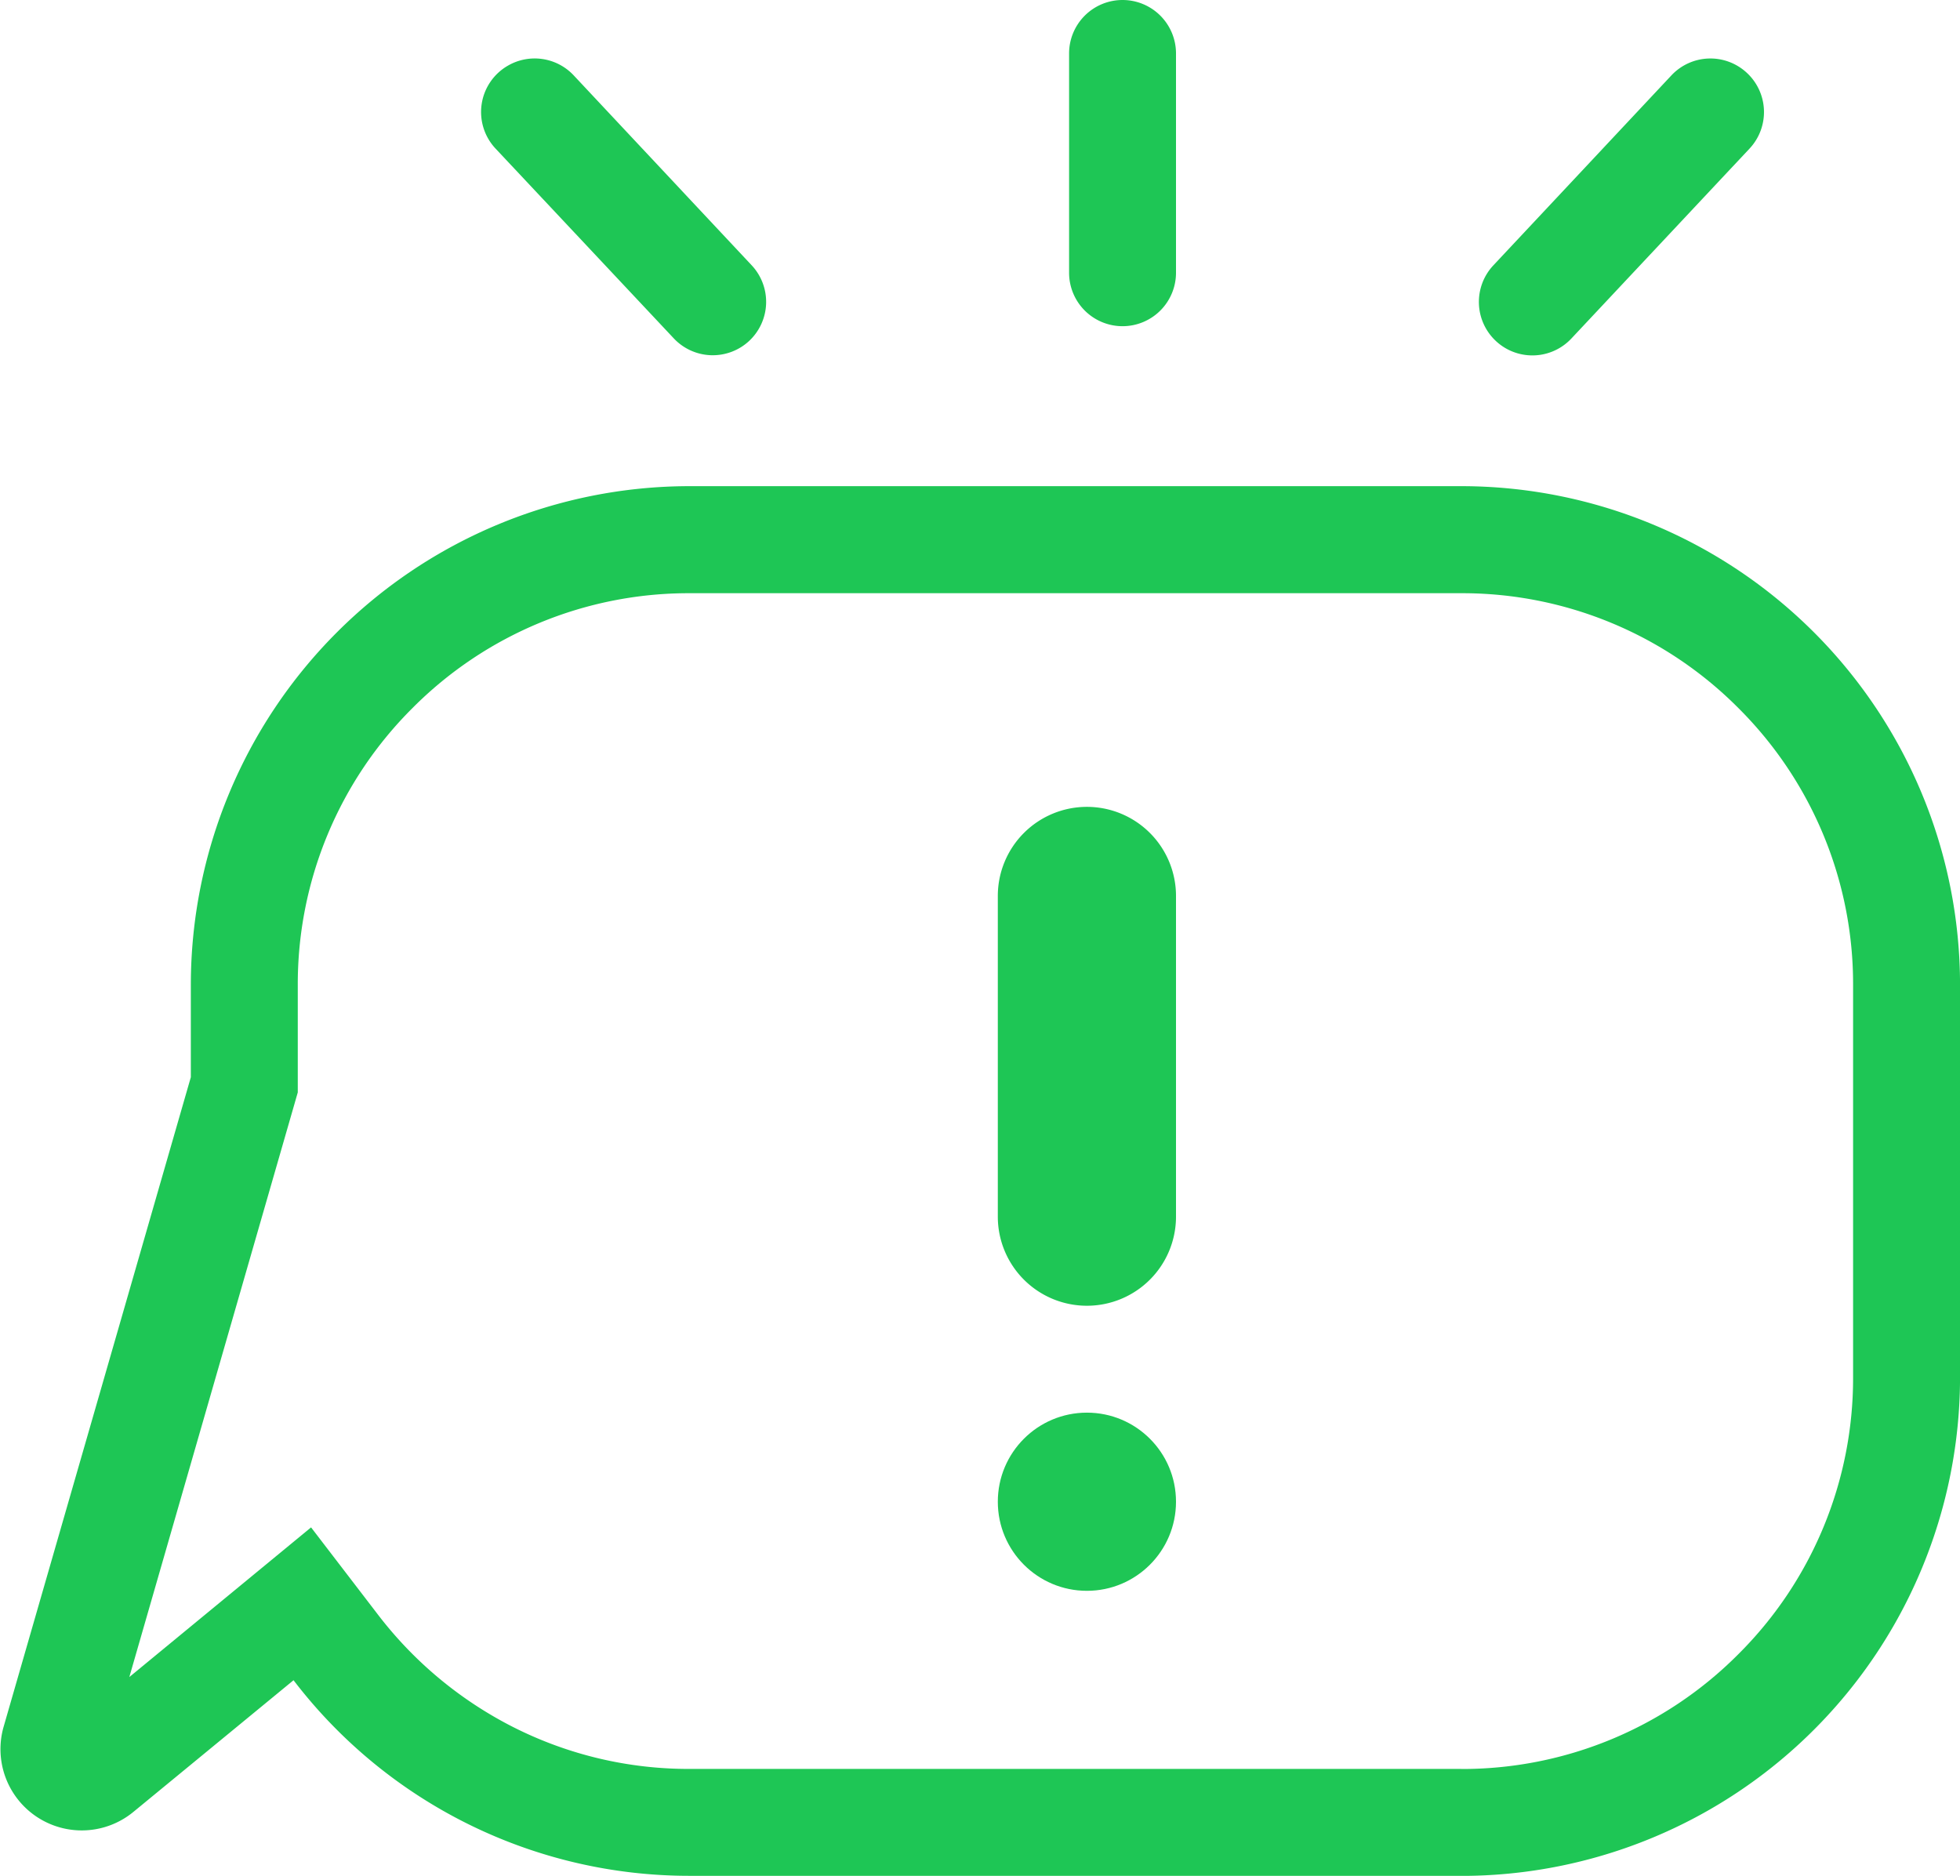
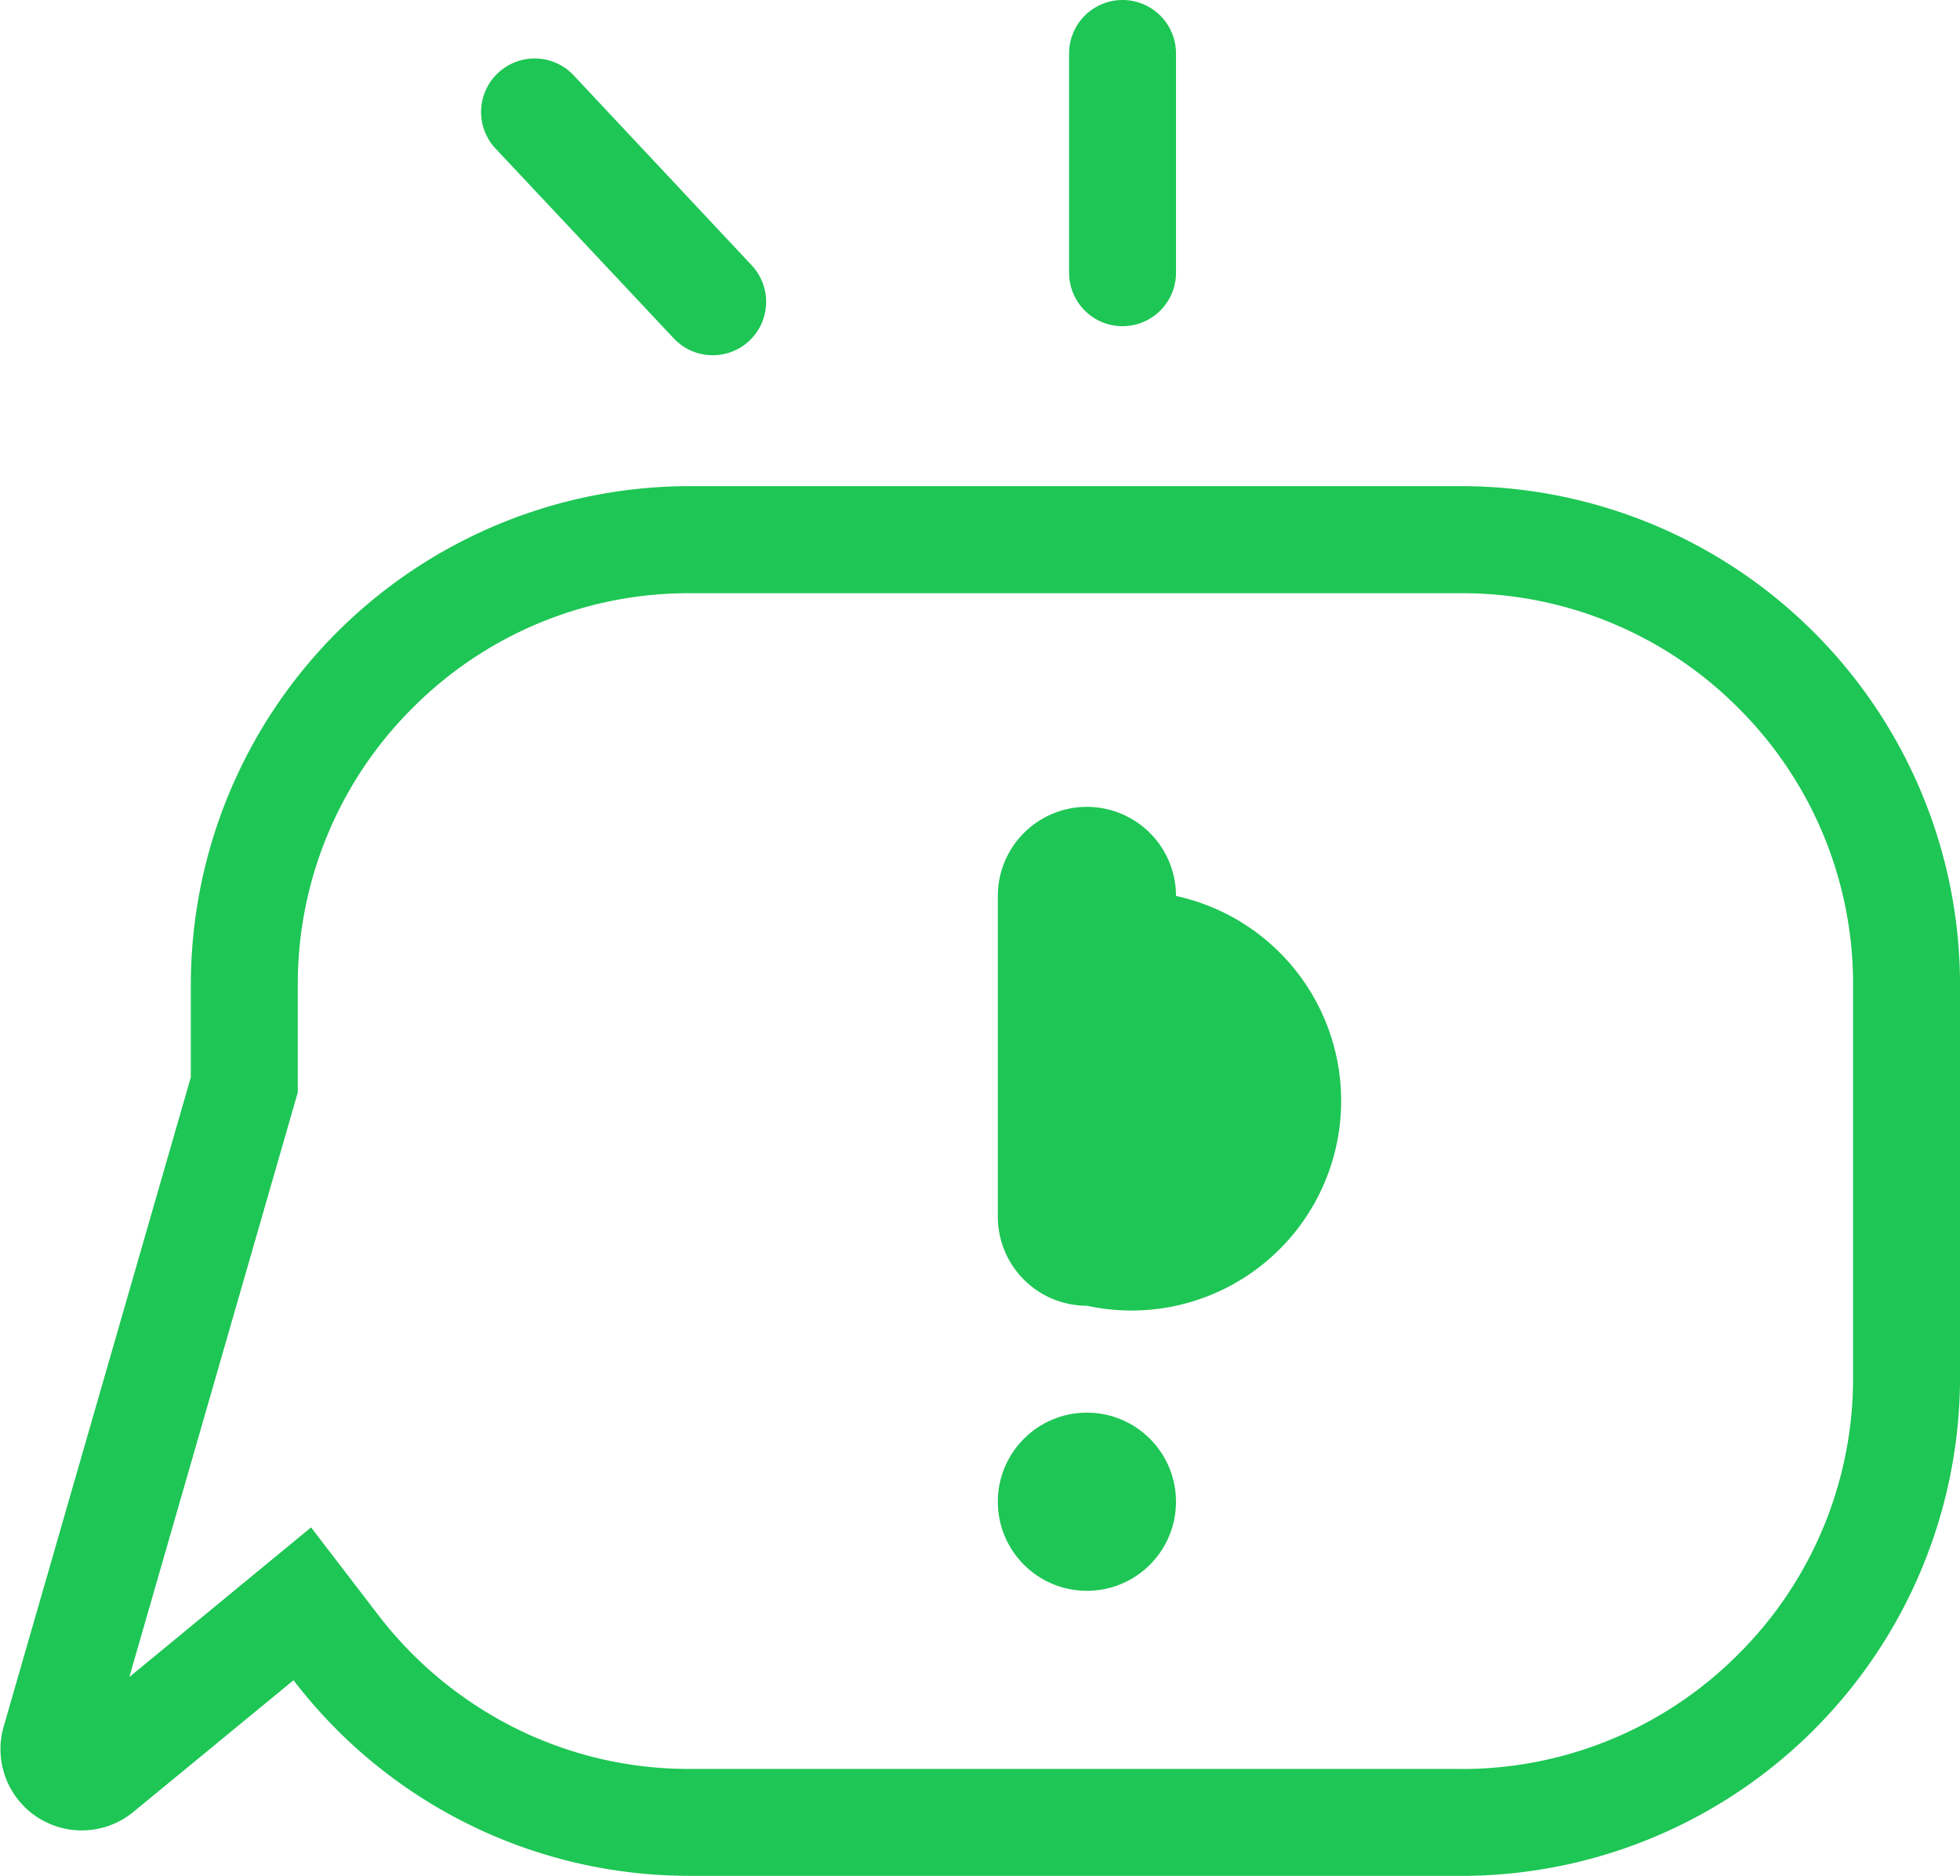
<svg xmlns="http://www.w3.org/2000/svg" width="55" height="52.642" viewBox="0 0 55 52.642">
  <g id="グループ_532" data-name="グループ 532" transform="translate(-195 -1472.5)">
    <path id="合体_19" data-name="合体 19" d="M-10795.405-154a10.928,10.928,0,0,0,7.778-3.221,10.926,10.926,0,0,0,3.221-7.777v-11a10.926,10.926,0,0,0-3.221-7.777,10.928,10.928,0,0,0-7.778-3.221h-21.646a10.928,10.928,0,0,0-7.778,3.221,10.926,10.926,0,0,0-3.221,7.777v3.011l-.117.407-4.61,16,5.1-4.2,1.889,2.464a11.113,11.113,0,0,0,3.789,3.143,10.884,10.884,0,0,0,4.947,1.171h21.646m0,3h-21.646a13.975,13.975,0,0,1-11.117-5.489l-4.479,3.683a2.281,2.281,0,0,1-3.666-2.344l5.263-18.262V-176a14,14,0,0,1,14-14h21.646a14,14,0,0,1,14,14v11A14,14,0,0,1-10795.405-151Z" transform="translate(11031.406 1676.143)" fill="#1ec655" />
    <path id="線_42" data-name="線 42" d="M0,7.654a1.5,1.5,0,0,1-1.5-1.5V0A1.5,1.5,0,0,1,0-1.5,1.5,1.5,0,0,1,1.5,0V6.154A1.5,1.5,0,0,1,0,7.654Z" transform="translate(226.5 1474)" fill="#1ec655" />
-     <path id="線_43" data-name="線 43" d="M0,8.616a1.5,1.5,0,0,1-.343-.04,1.5,1.5,0,0,1-1.119-1.8L.2-.342a1.5,1.5,0,0,1,1.8-1.119A1.5,1.5,0,0,1,3.126.342L1.461,7.458A1.5,1.5,0,0,1,0,8.616Z" transform="translate(241.558 1474.811) rotate(30)" fill="#1ec655" />
    <path id="線_44" data-name="線 44" d="M1.664,8.616A1.5,1.5,0,0,1,.2,7.458L-1.461.342a1.5,1.5,0,0,1,1.119-1.8,1.5,1.5,0,0,1,1.8,1.119L3.126,6.774A1.5,1.5,0,0,1,1.664,8.616Z" transform="translate(215 1480.973) rotate(150)" fill="#1ec655" />
    <g id="グループ_504" data-name="グループ 504" transform="translate(0 -82.857)">
-       <path id="線_45" data-name="線 45" d="M0,11.5A2.5,2.5,0,0,1-2.5,9V0A2.5,2.5,0,0,1,0-2.5,2.5,2.5,0,0,1,2.5,0V9A2.5,2.5,0,0,1,0,11.5Z" transform="translate(225.5 1580.5)" fill="#1ec655" />
+       <path id="線_45" data-name="線 45" d="M0,11.5A2.5,2.5,0,0,1-2.5,9V0A2.5,2.5,0,0,1,0-2.5,2.5,2.5,0,0,1,2.5,0A2.5,2.5,0,0,1,0,11.5Z" transform="translate(225.5 1580.5)" fill="#1ec655" />
      <circle id="楕円形_45" data-name="楕円形 45" cx="2.5" cy="2.5" r="2.5" transform="translate(223 1595)" fill="#1ec655" />
    </g>
  </g>
</svg>